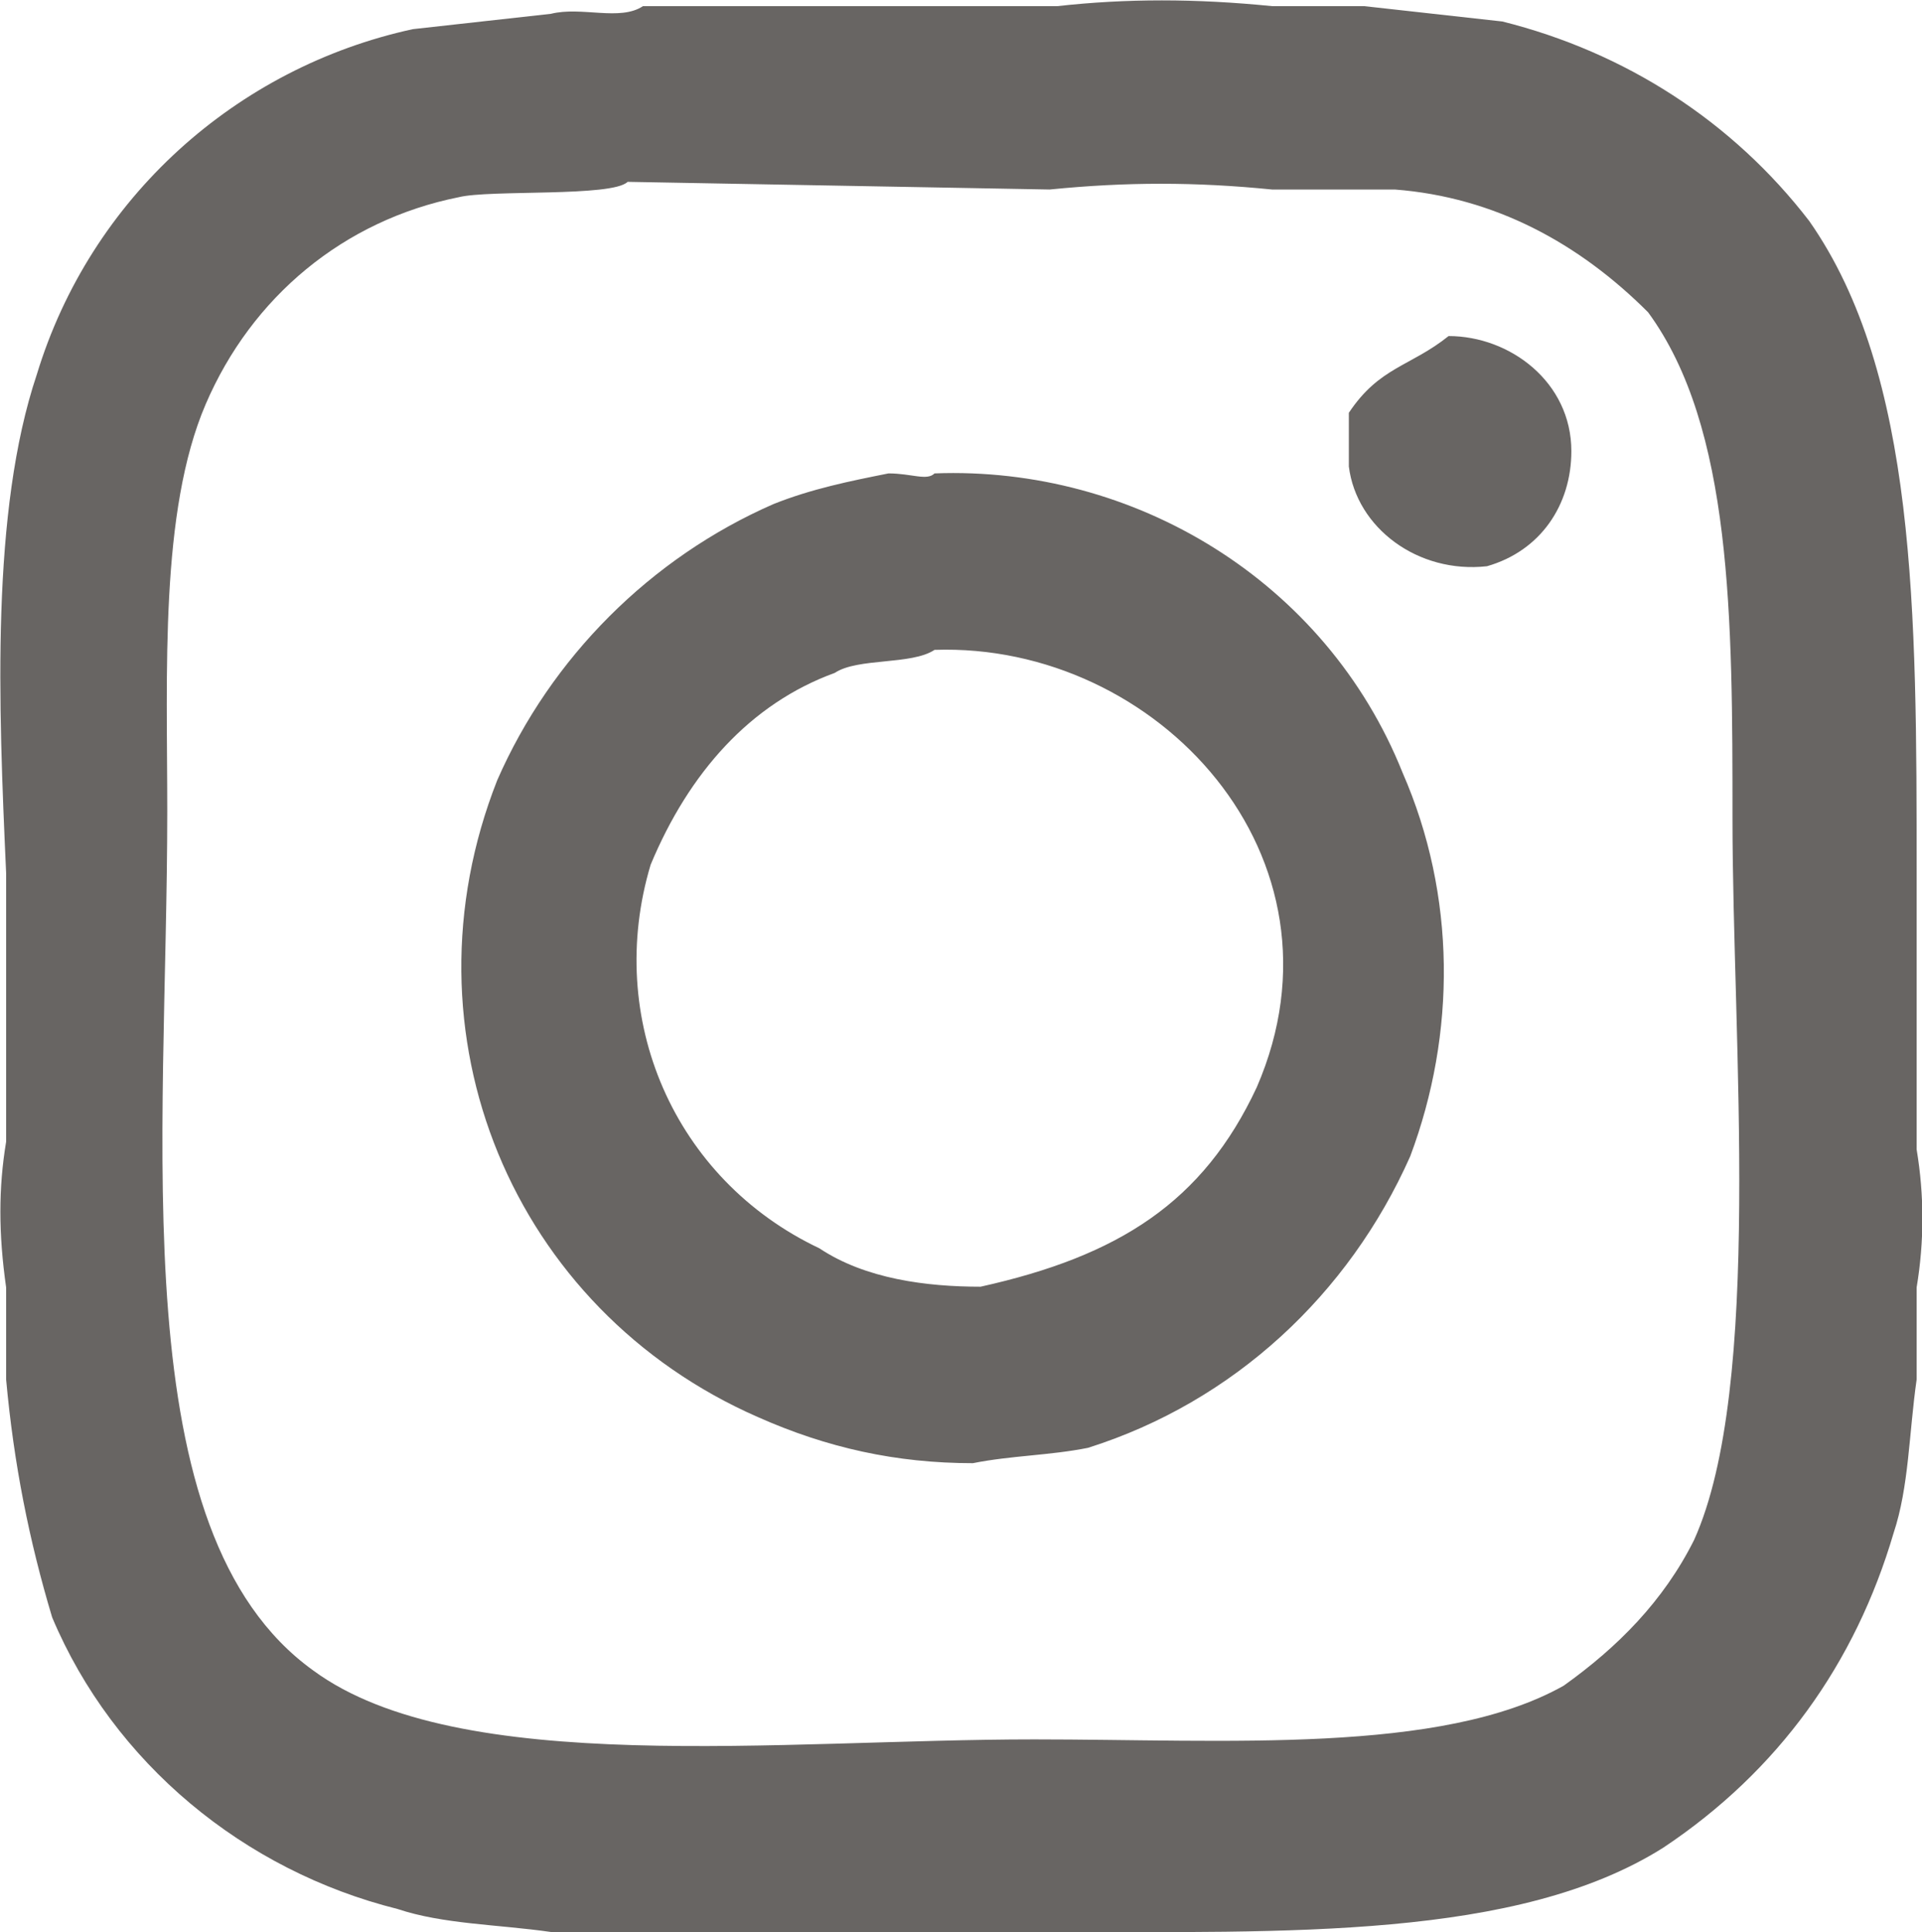
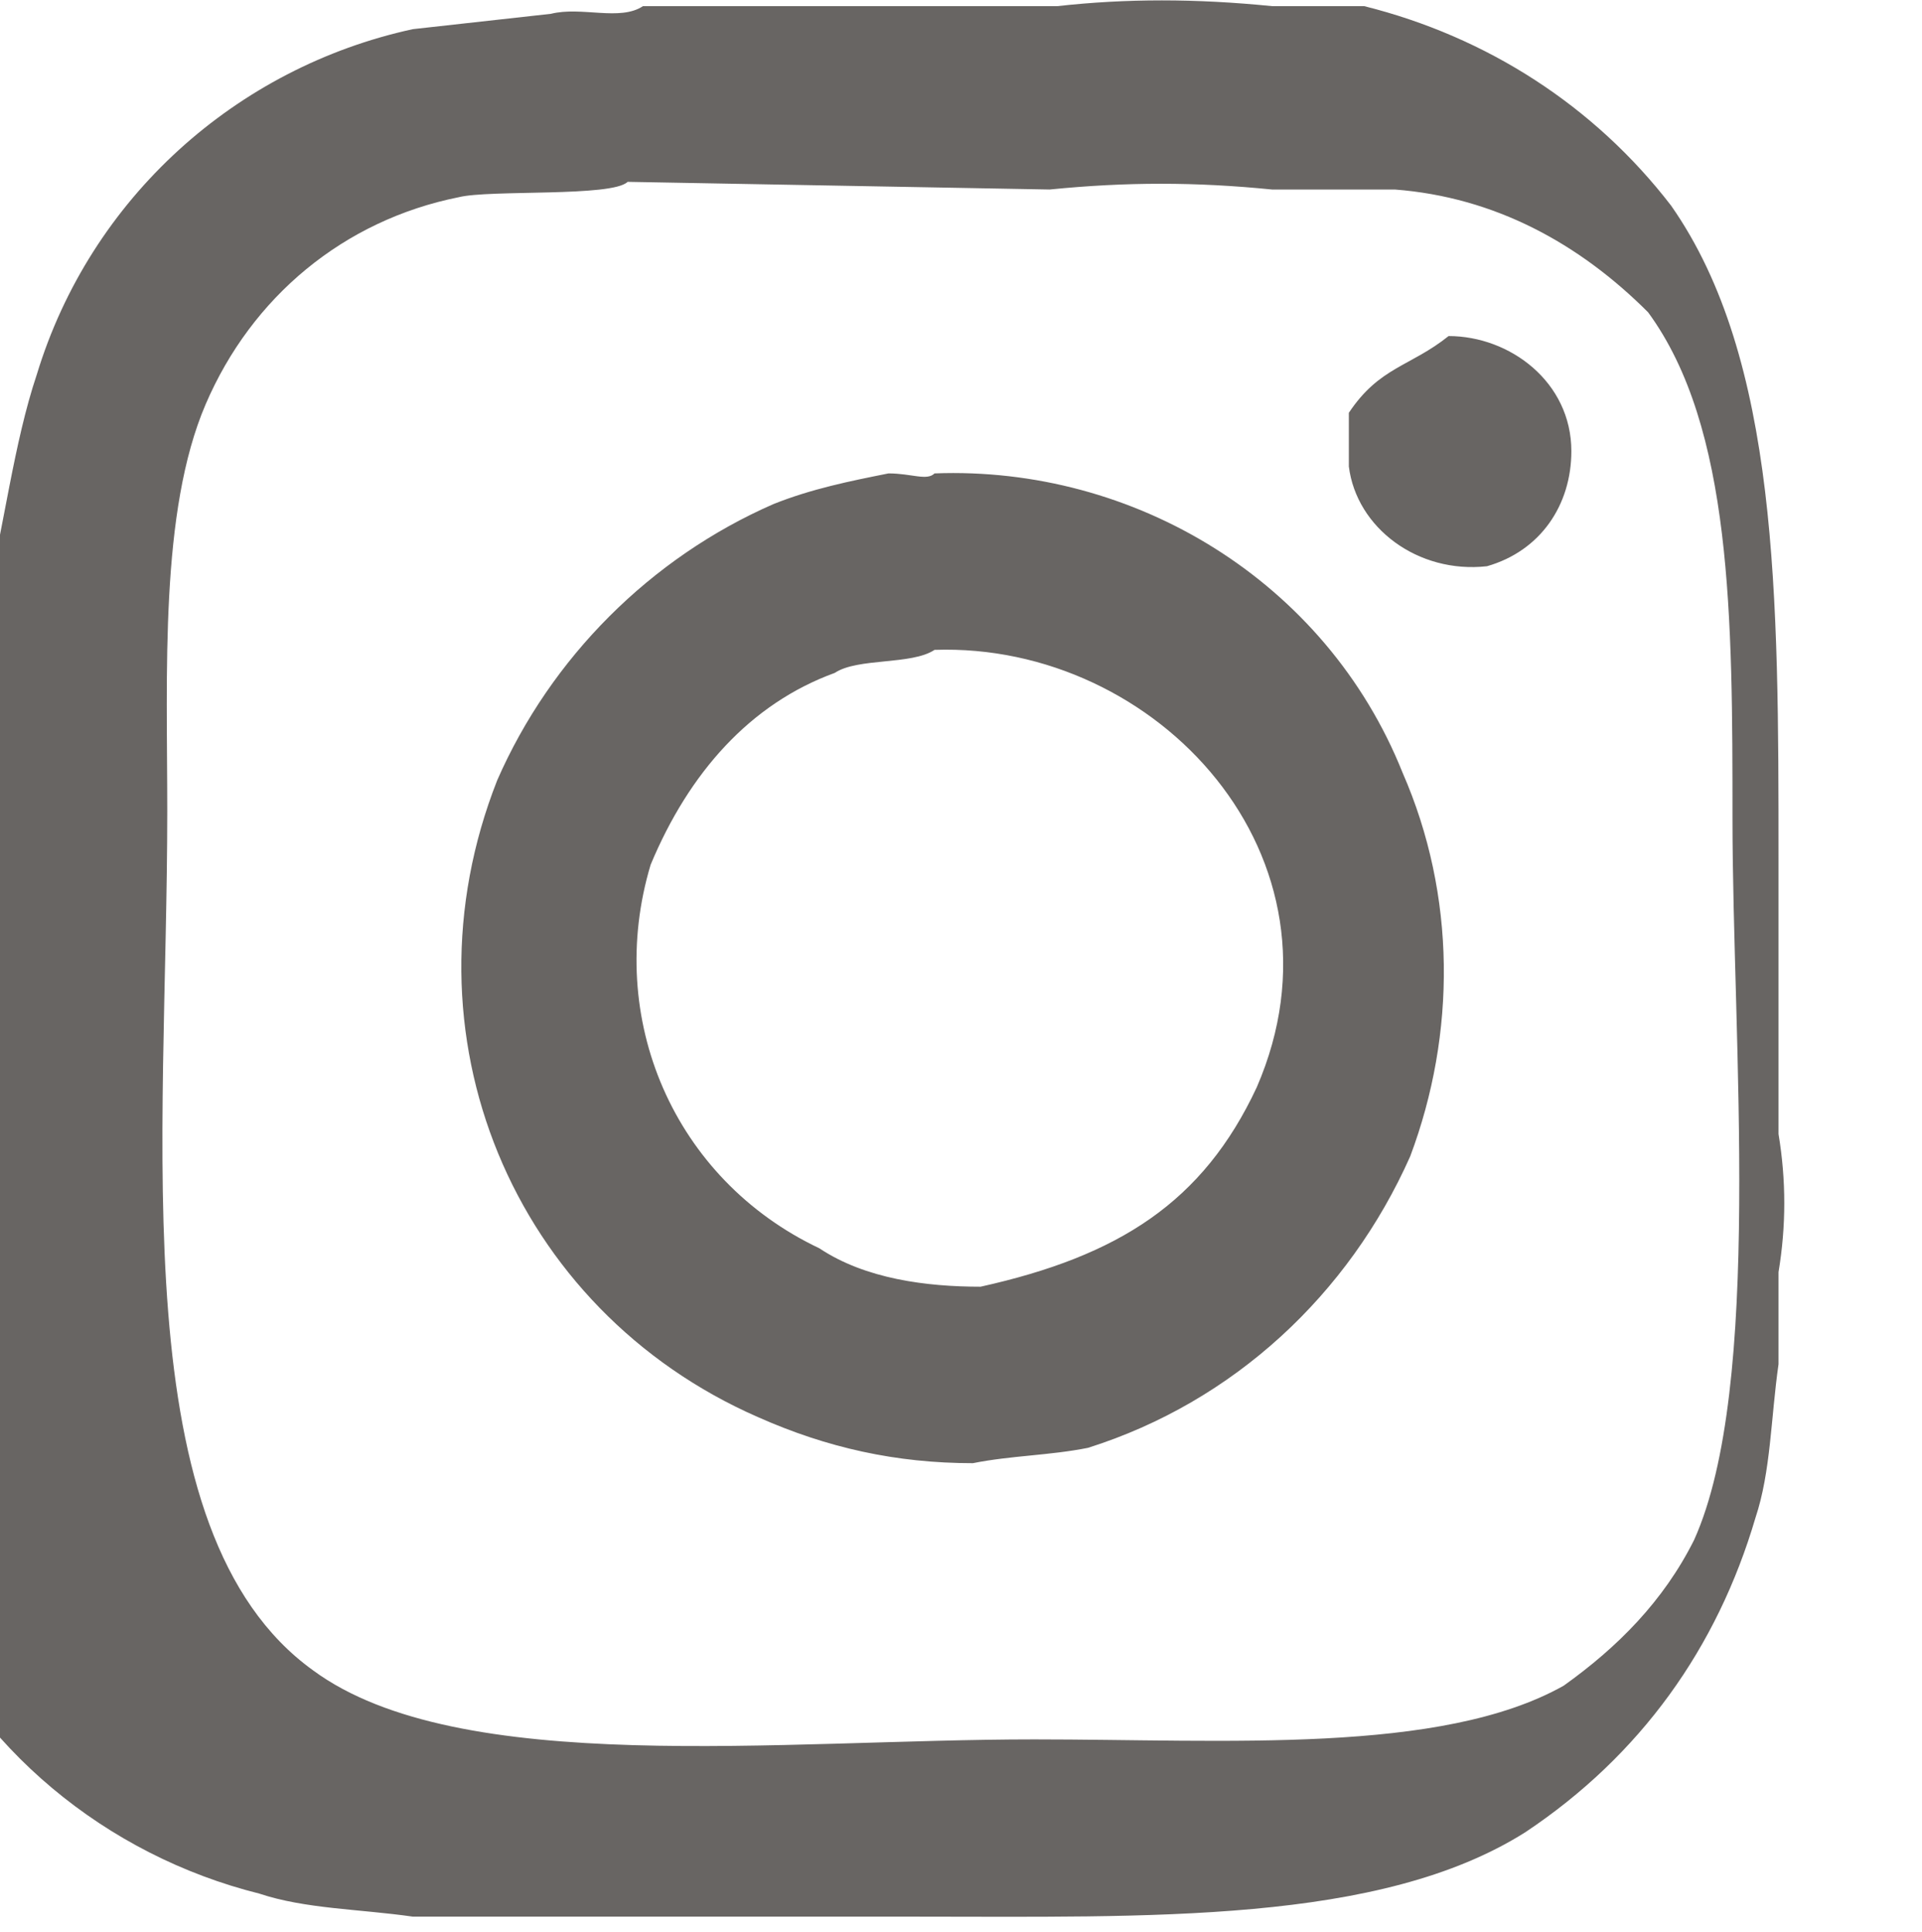
<svg xmlns="http://www.w3.org/2000/svg" id="_レイヤー_2" data-name="レイヤー 2" viewBox="0 0 25.05 25.18">
  <defs>
    <style>
      .cls-1 {
        fill: #686563;
        fill-rule: evenodd;
      }
    </style>
  </defs>
  <g id="_レイヤー_1-2" data-name="レイヤー 1">
    <g id="_レイヤー_2-2" data-name="レイヤー 2">
      <g id="_レイヤー_1-2" data-name="レイヤー 1-2">
-         <path class="cls-1" d="M8.38.08h5.4c.9-.1,1.8-.1,2.8,0h1.2l1.8.2c1.6.4,3,1.3,4,2.6,1.4,2,1.4,5.1,1.4,8.5v3.6c.1.6.1,1.2,0,1.8v1.2c-.1.7-.1,1.4-.3,2-.5,1.7-1.5,3.1-3,4.1-1.9,1.2-4.9,1.1-8,1.1h-6.5c-.7-.1-1.4-.1-2-.3-2-.5-3.7-1.9-4.5-3.8-.3-1-.5-2-.6-3.1v-1.2c-.1-.7-.1-1.3,0-1.9v-3.5C-.02,9.18-.12,6.67.48,4.88,1.18,2.58,3.08.88,5.38.38l1.8-.2c.4-.1.9.1,1.2-.1ZM8.18,2.37c-.2.2-1.8.1-2.2.2-1.5.3-2.7,1.3-3.3,2.7-.6,1.4-.5,3.5-.5,5.3,0,4.3-.6,9.4,1.9,11.2,1.9,1.4,6.1.9,9.4.9,2.5,0,5.3.2,6.9-.7.7-.5,1.3-1.1,1.7-1.9.9-2,.5-6.5.5-9.4,0-2.6,0-5.1-1.1-6.6-.9-.9-2-1.5-3.3-1.6h-1.6c-1-.1-1.9-.1-2.9,0l-5.5-.1ZM18.88,4.38c.8,0,1.6.6,1.6,1.5,0,.7-.4,1.3-1.1,1.5-.9.1-1.7-.5-1.8-1.3v-.7c.4-.6.8-.6,1.3-1h0ZM12.18,6.17c2.6-.1,5.1,1.4,6.1,3.9.7,1.6.7,3.4.1,5-.8,1.8-2.3,3.2-4.2,3.8-.5.1-1,.1-1.5.2-1,0-1.9-.2-2.8-.6-3.2-1.4-4.7-5-3.4-8.3.7-1.6,2-2.9,3.6-3.6.5-.2,1-.3,1.5-.4.3,0,.5.1.6,0ZM12.18,8.47c-.3.2-1,.1-1.3.3-1.1.4-1.9,1.3-2.4,2.5-.6,2,.3,4.1,2.2,5,.6.4,1.4.5,2.1.5,1.8-.4,2.9-1.1,3.6-2.6,1.3-3-1.3-5.8-4.2-5.7Z" />
+         <path class="cls-1" d="M8.38.08h5.4c.9-.1,1.8-.1,2.8,0h1.2c1.6.4,3,1.3,4,2.6,1.4,2,1.4,5.1,1.4,8.5v3.6c.1.6.1,1.2,0,1.8v1.2c-.1.7-.1,1.4-.3,2-.5,1.7-1.5,3.1-3,4.1-1.9,1.2-4.9,1.1-8,1.1h-6.5c-.7-.1-1.4-.1-2-.3-2-.5-3.7-1.9-4.5-3.8-.3-1-.5-2-.6-3.1v-1.2c-.1-.7-.1-1.3,0-1.9v-3.5C-.02,9.18-.12,6.67.48,4.88,1.18,2.58,3.08.88,5.38.38l1.8-.2c.4-.1.9.1,1.2-.1ZM8.18,2.37c-.2.2-1.8.1-2.2.2-1.5.3-2.7,1.3-3.3,2.7-.6,1.4-.5,3.5-.5,5.3,0,4.3-.6,9.4,1.9,11.2,1.9,1.4,6.1.9,9.4.9,2.5,0,5.3.2,6.9-.7.7-.5,1.3-1.1,1.7-1.9.9-2,.5-6.5.5-9.4,0-2.6,0-5.1-1.1-6.6-.9-.9-2-1.5-3.3-1.6h-1.6c-1-.1-1.9-.1-2.9,0l-5.5-.1ZM18.88,4.38c.8,0,1.6.6,1.6,1.5,0,.7-.4,1.3-1.1,1.5-.9.1-1.7-.5-1.8-1.3v-.7c.4-.6.8-.6,1.3-1h0ZM12.18,6.17c2.6-.1,5.1,1.4,6.1,3.9.7,1.6.7,3.4.1,5-.8,1.8-2.3,3.2-4.2,3.8-.5.1-1,.1-1.5.2-1,0-1.9-.2-2.8-.6-3.2-1.4-4.7-5-3.4-8.3.7-1.6,2-2.9,3.6-3.6.5-.2,1-.3,1.5-.4.3,0,.5.1.6,0ZM12.18,8.47c-.3.2-1,.1-1.3.3-1.1.4-1.9,1.3-2.4,2.5-.6,2,.3,4.1,2.2,5,.6.4,1.4.5,2.1.5,1.8-.4,2.9-1.1,3.6-2.6,1.3-3-1.3-5.8-4.2-5.7Z" />
      </g>
    </g>
  </g>
</svg>